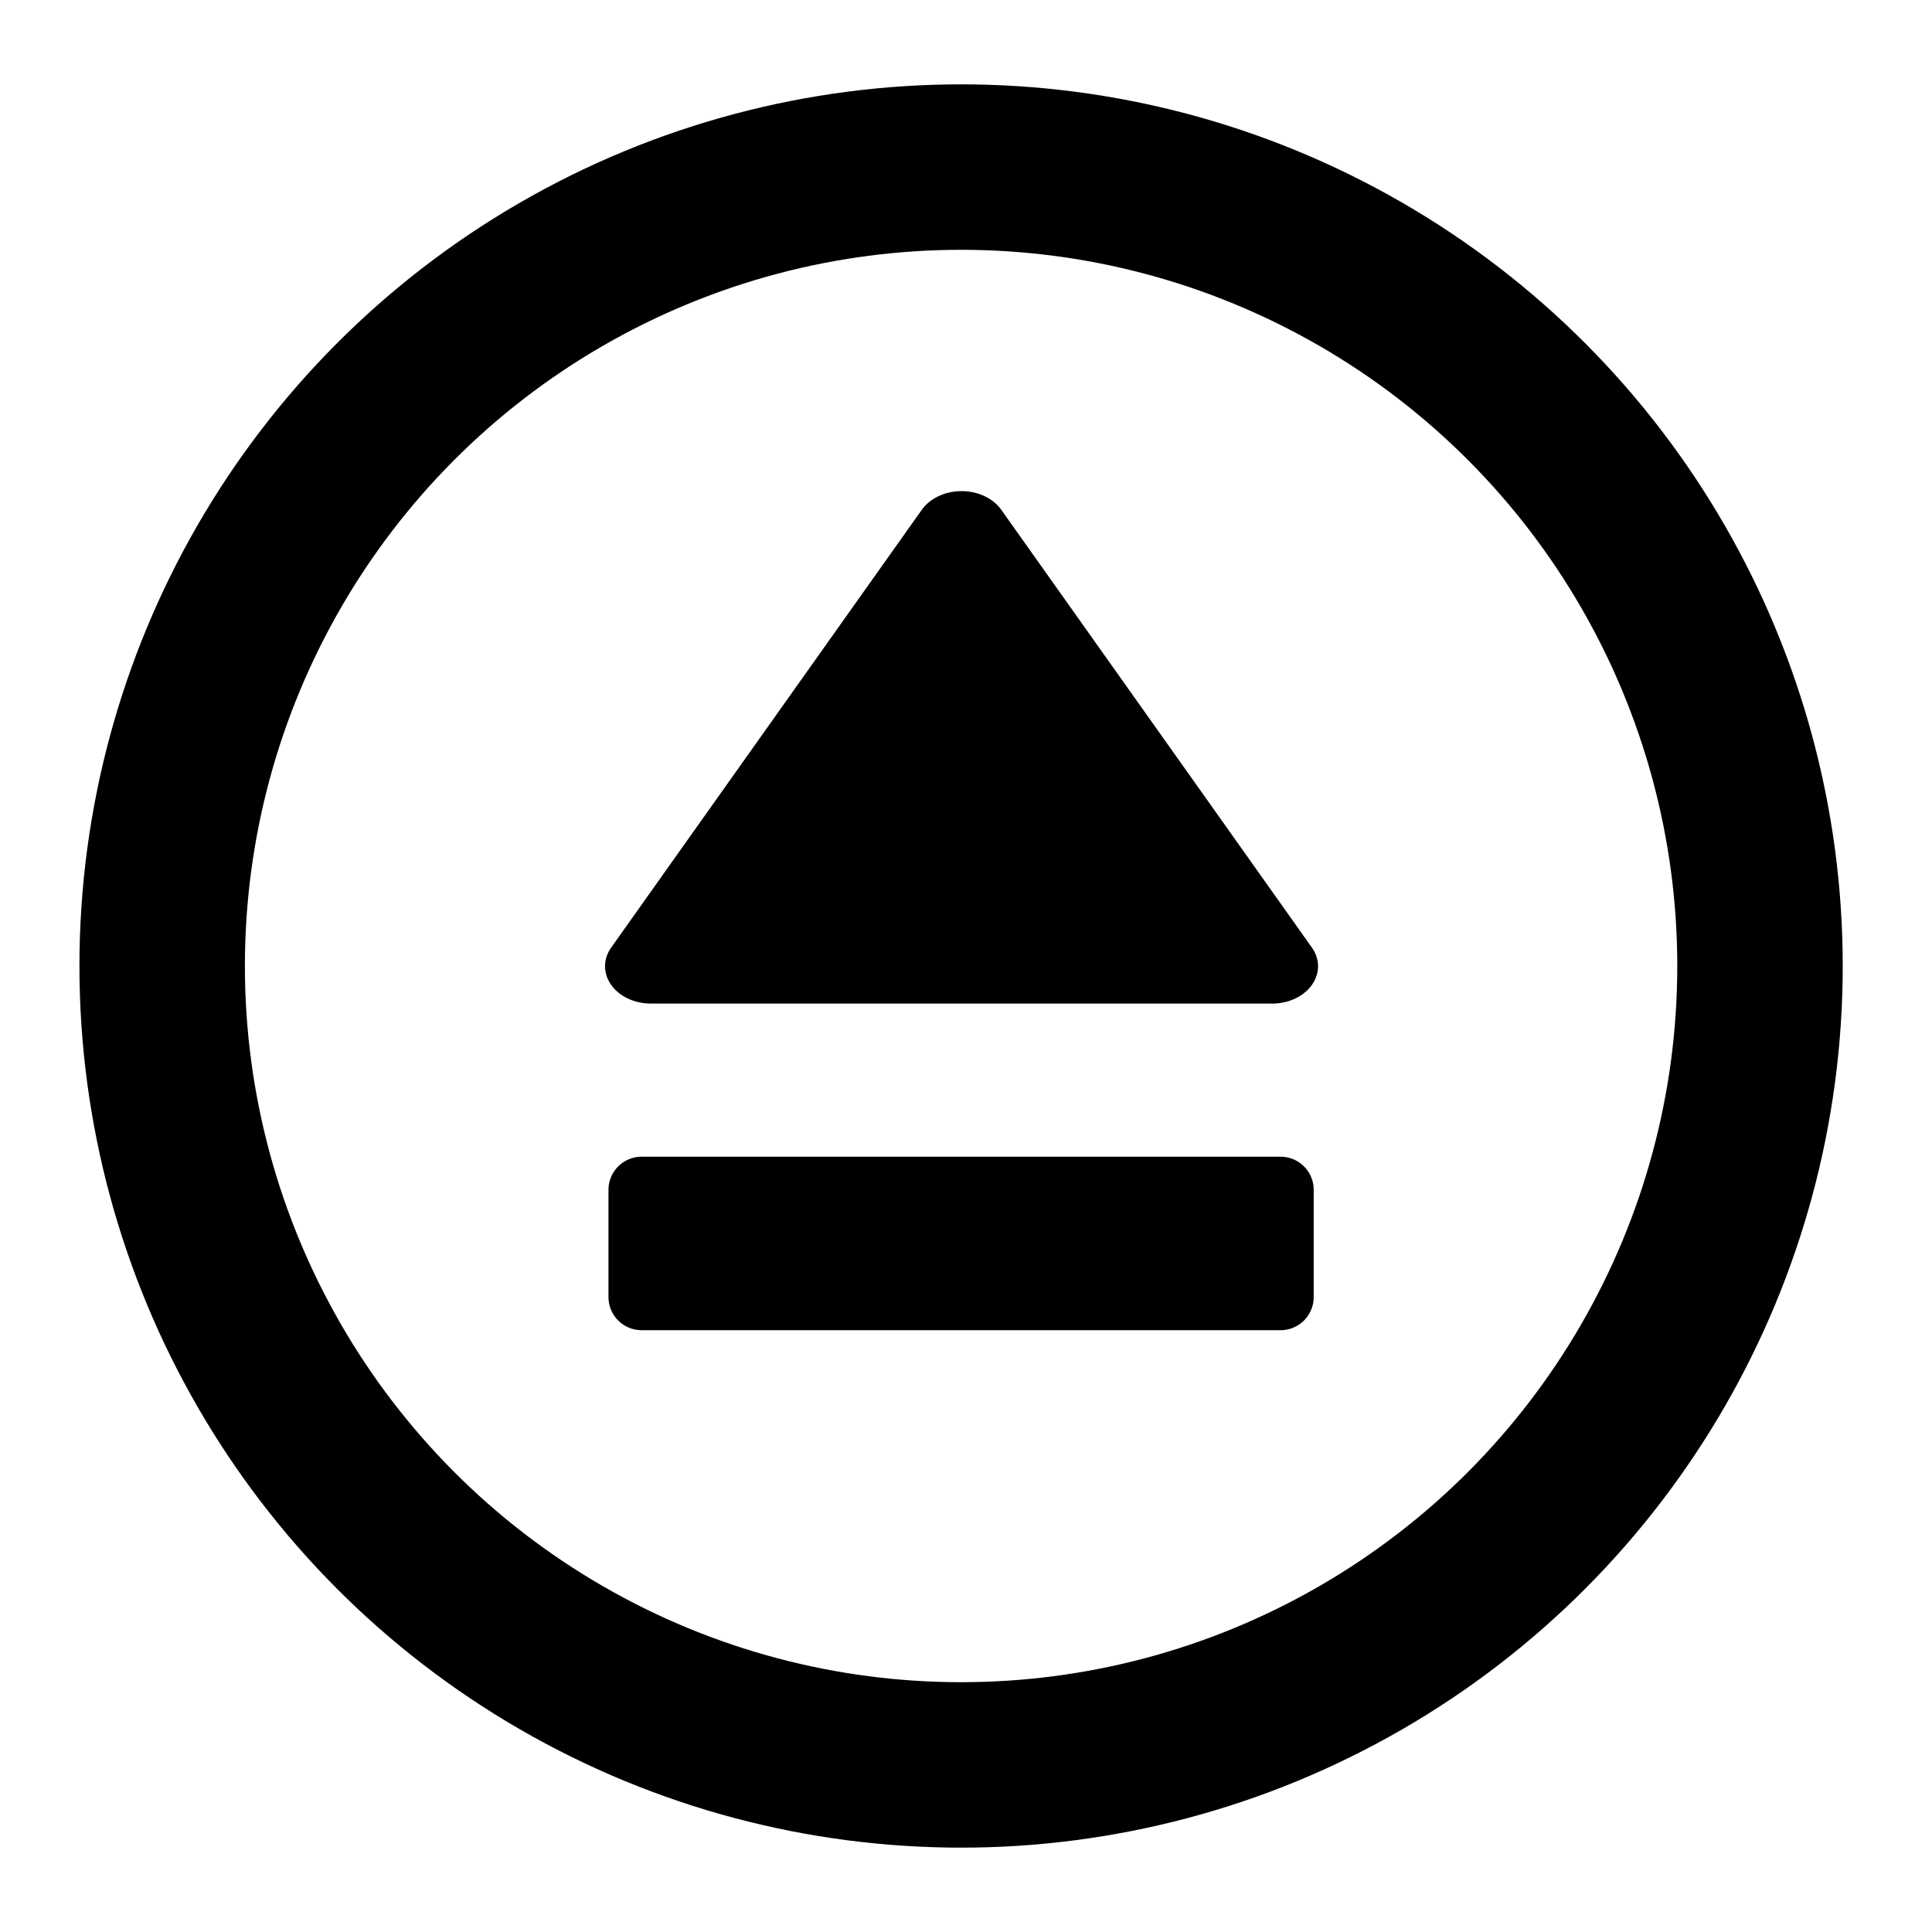
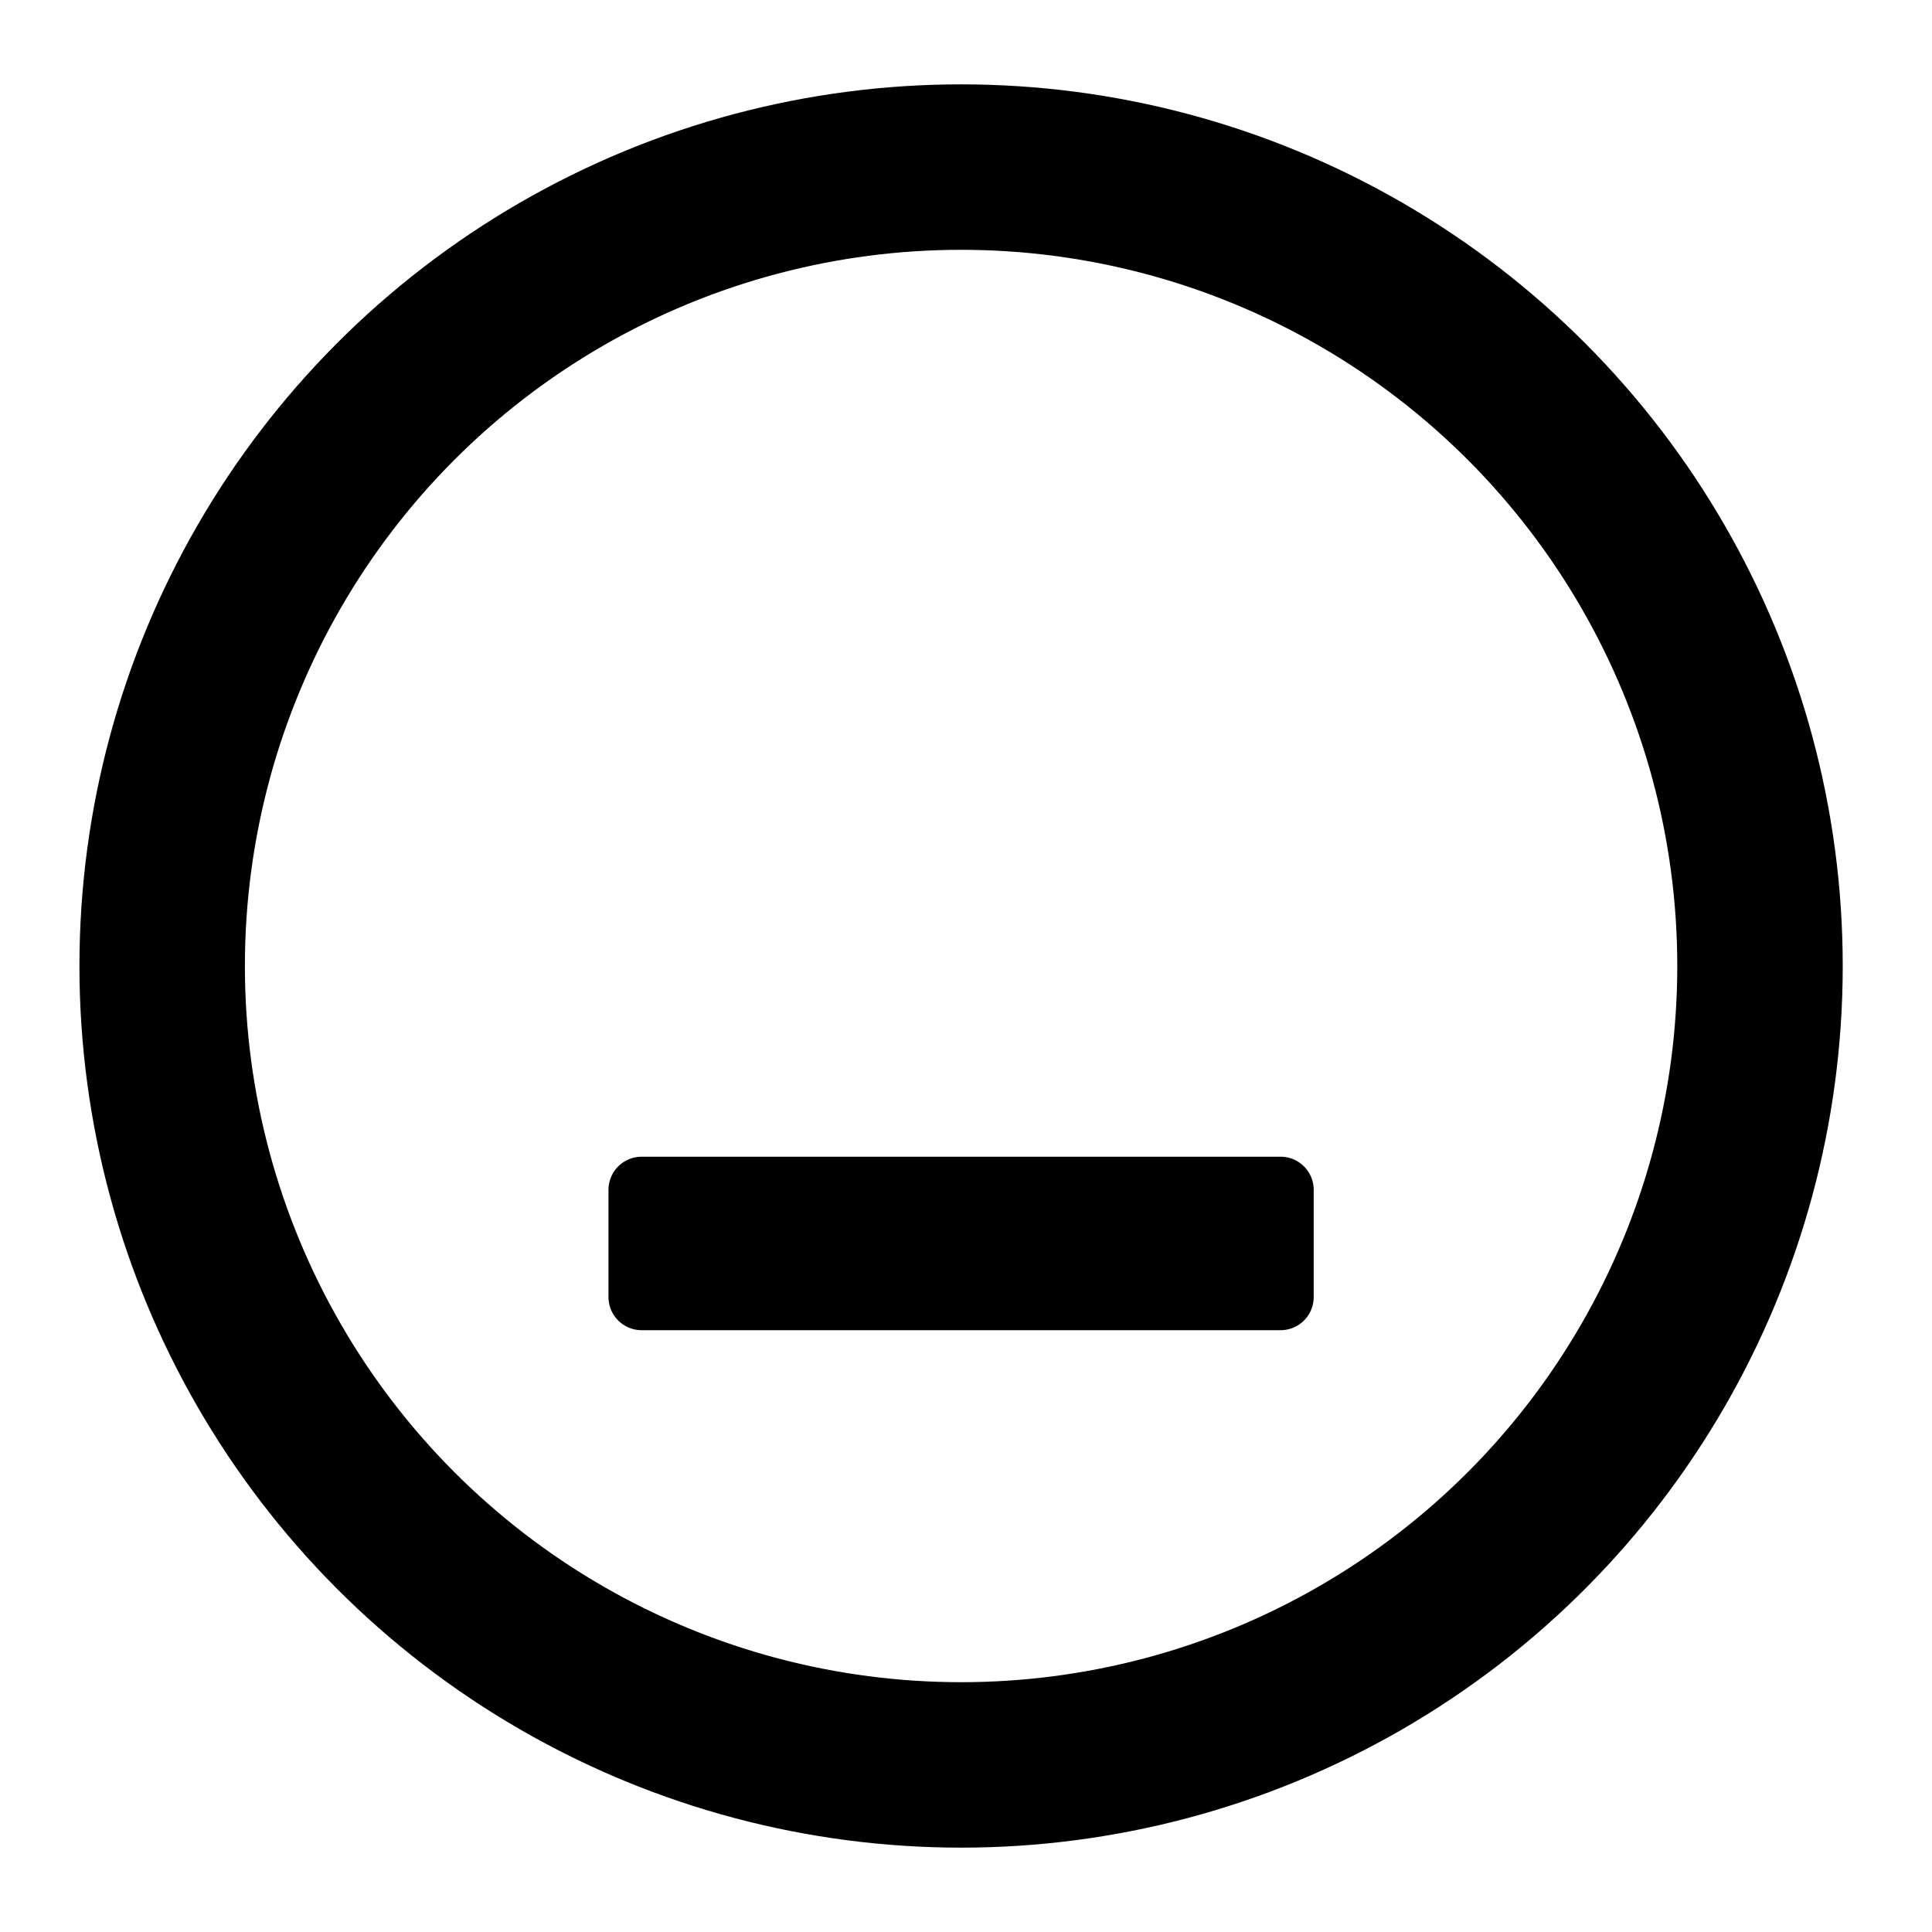
<svg xmlns="http://www.w3.org/2000/svg" xmlns:ns1="http://sodipodi.sourceforge.net/DTD/sodipodi-0.dtd" xmlns:ns2="http://www.inkscape.org/namespaces/inkscape" width="512" height="512" viewBox="0 0 512 512" version="1.1" id="svg5" ns1:docname="disc-eject-line.svg" ns2:version="1.2.2 (b0a8486541, 2022-12-01)">
  <ns1:namedview id="namedview7" pagecolor="#505050" bordercolor="#ffffff" borderopacity="1" ns2:showpageshadow="0" ns2:pageopacity="0" ns2:pagecheckerboard="1" ns2:deskcolor="#505050" ns2:document-units="px" showgrid="false" ns2:zoom="0.921875" ns2:cx="306.98305" ns2:cy="258.71186" ns2:window-width="1920" ns2:window-height="956" ns2:window-x="0" ns2:window-y="42" ns2:window-maximized="1" ns2:current-layer="layer1" />
  <defs id="defs2" />
  <g ns2:label="Layer 1" ns2:groupmode="layer" id="layer1">
    <circle style="fill:none;stroke:#000000;stroke-width:43.847;stroke-linecap:round;stroke-linejoin:round;stroke-dasharray:none" id="path788" cx="254.698" cy="256" r="211.722" />
-     <path ns1:type="star" style="fill:#000000;fill-opacity:1;stroke:#000000;stroke-width:31.46;stroke-linecap:round;stroke-linejoin:round;stroke-dasharray:none" id="path1582" ns2:flatsided="false" ns1:sides="3" ns1:cx="256" ns1:cy="101.09832" ns1:r1="122.9679" ns1:r2="61.483952" ns1:arg1="2.6179939" ns1:arg2="3.6651914" ns2:rounded="0" ns2:randomized="0" d="M 149.507,162.582 202.753,70.356 256,-21.87 l 53.247,92.226 53.247,92.226 -106.493,0 z" ns2:transform-center-y="-19.324427" transform="matrix(0.773,0,0,0.629,56.93,153.801)" ns2:transform-center-x="-1.607738e-06" />
    <rect style="fill:#000000;fill-opacity:1;stroke:#000000;stroke-width:17.561;stroke-linecap:round;stroke-linejoin:round;stroke-dasharray:none" id="rect1636" width="169.331" height="28.415" x="170.033" y="315.319" />
  </g>
</svg>